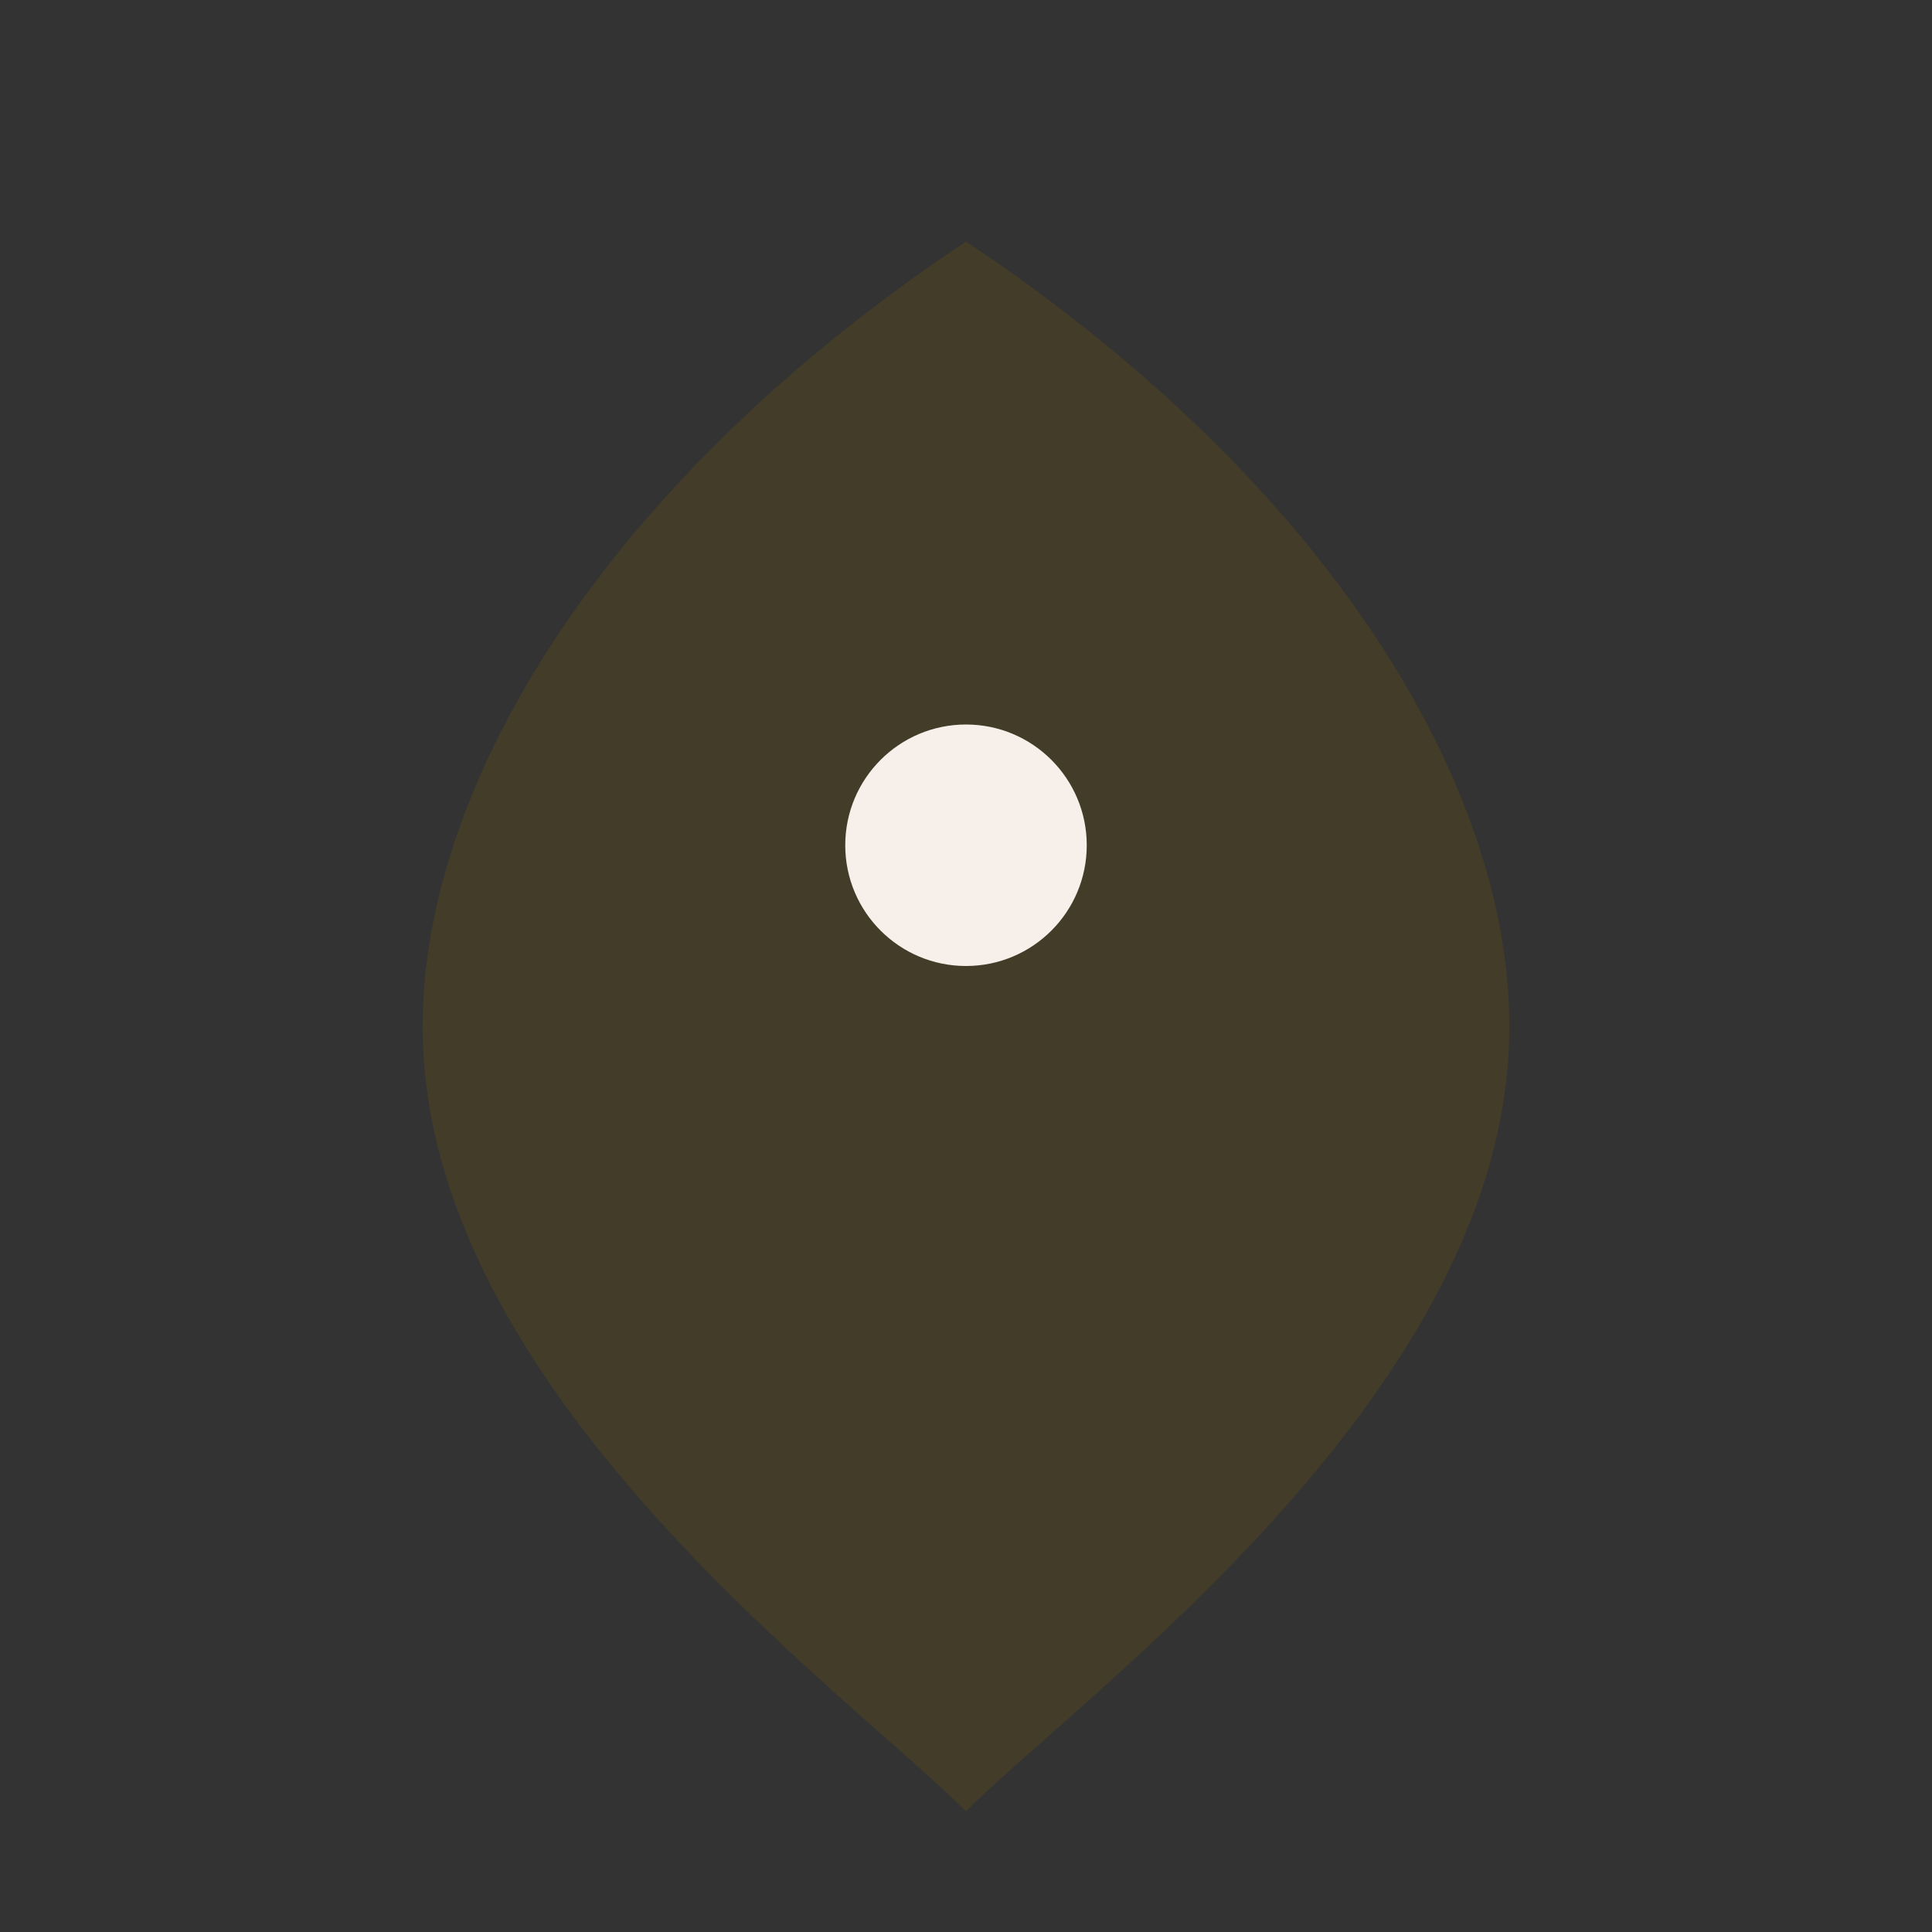
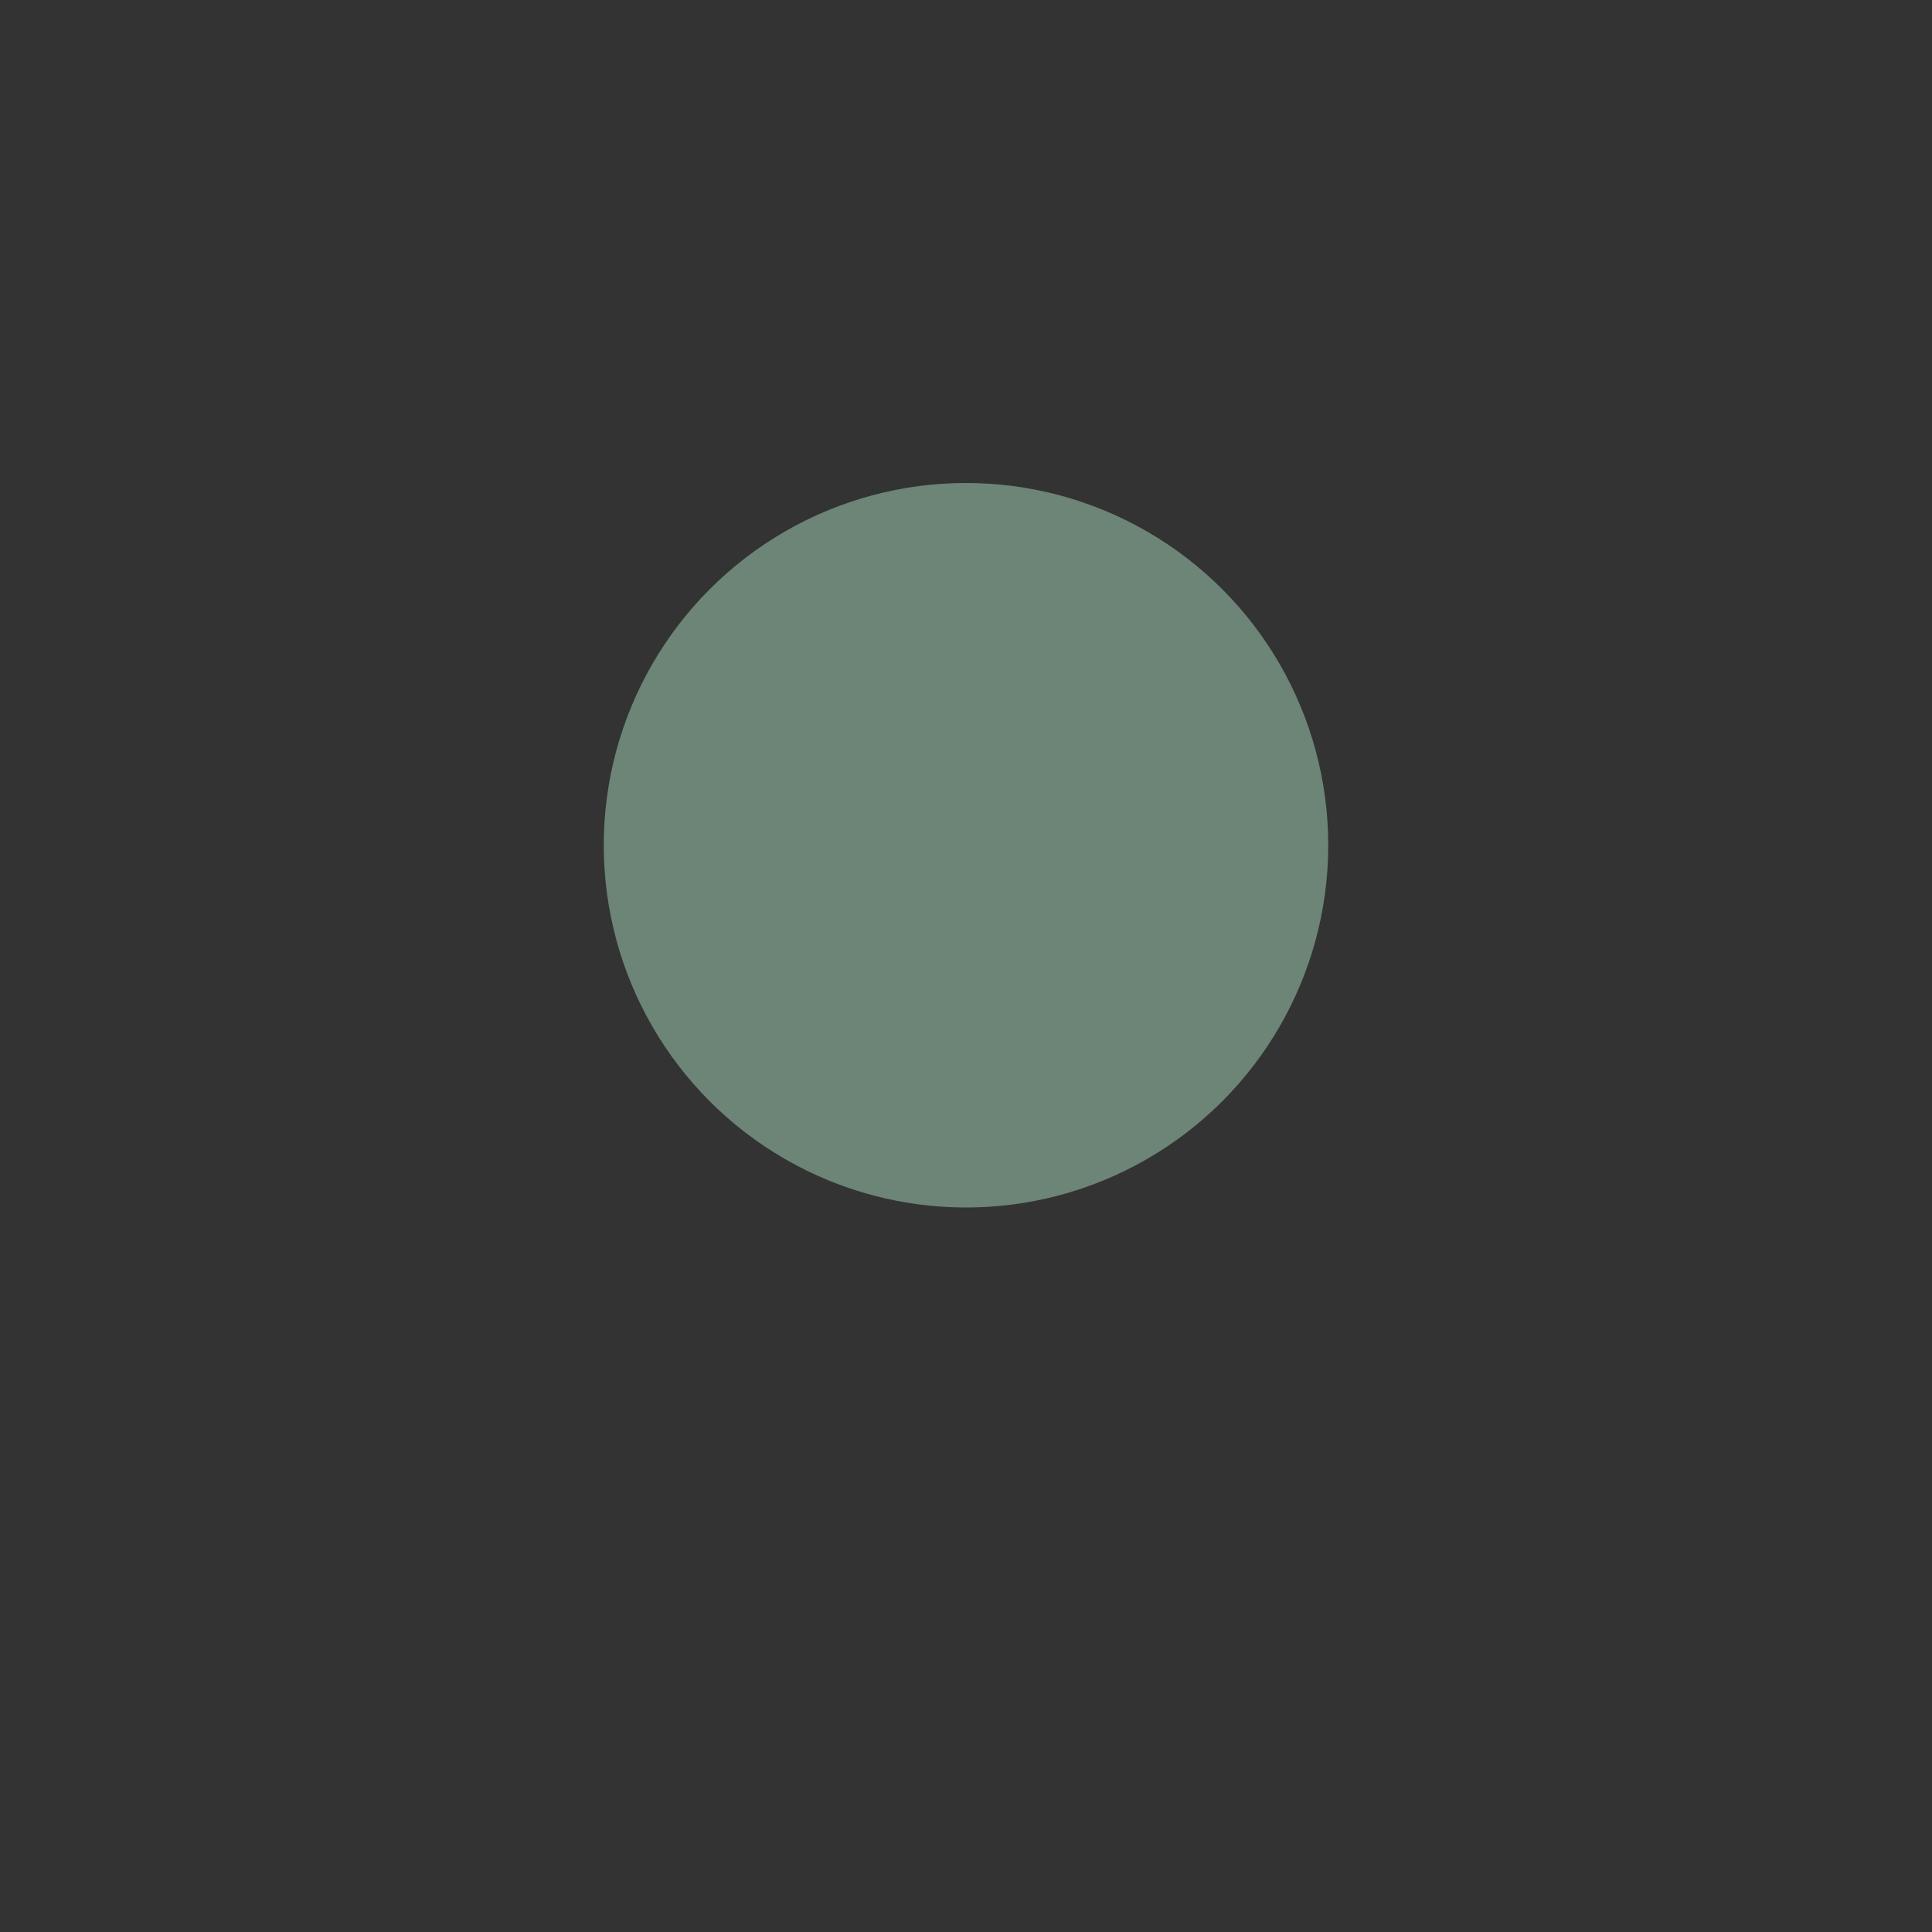
<svg xmlns="http://www.w3.org/2000/svg" width="32" height="32" viewBox="0 0 32 32">
  <rect x="0" y="0" width="32" height="32" fill="#333333" stroke="none" />
  <circle cx="16" cy="14" r="6" fill="#6C8576" />
-   <path d="M16 4c6 4 9 9 9 13 0 6-7 11-9 13-2-2-9-7-9-13 0-4 3-9 9-13z" fill="#433C29" />
-   <circle cx="16" cy="14" r="2" fill="#F7EFE9" />
</svg>